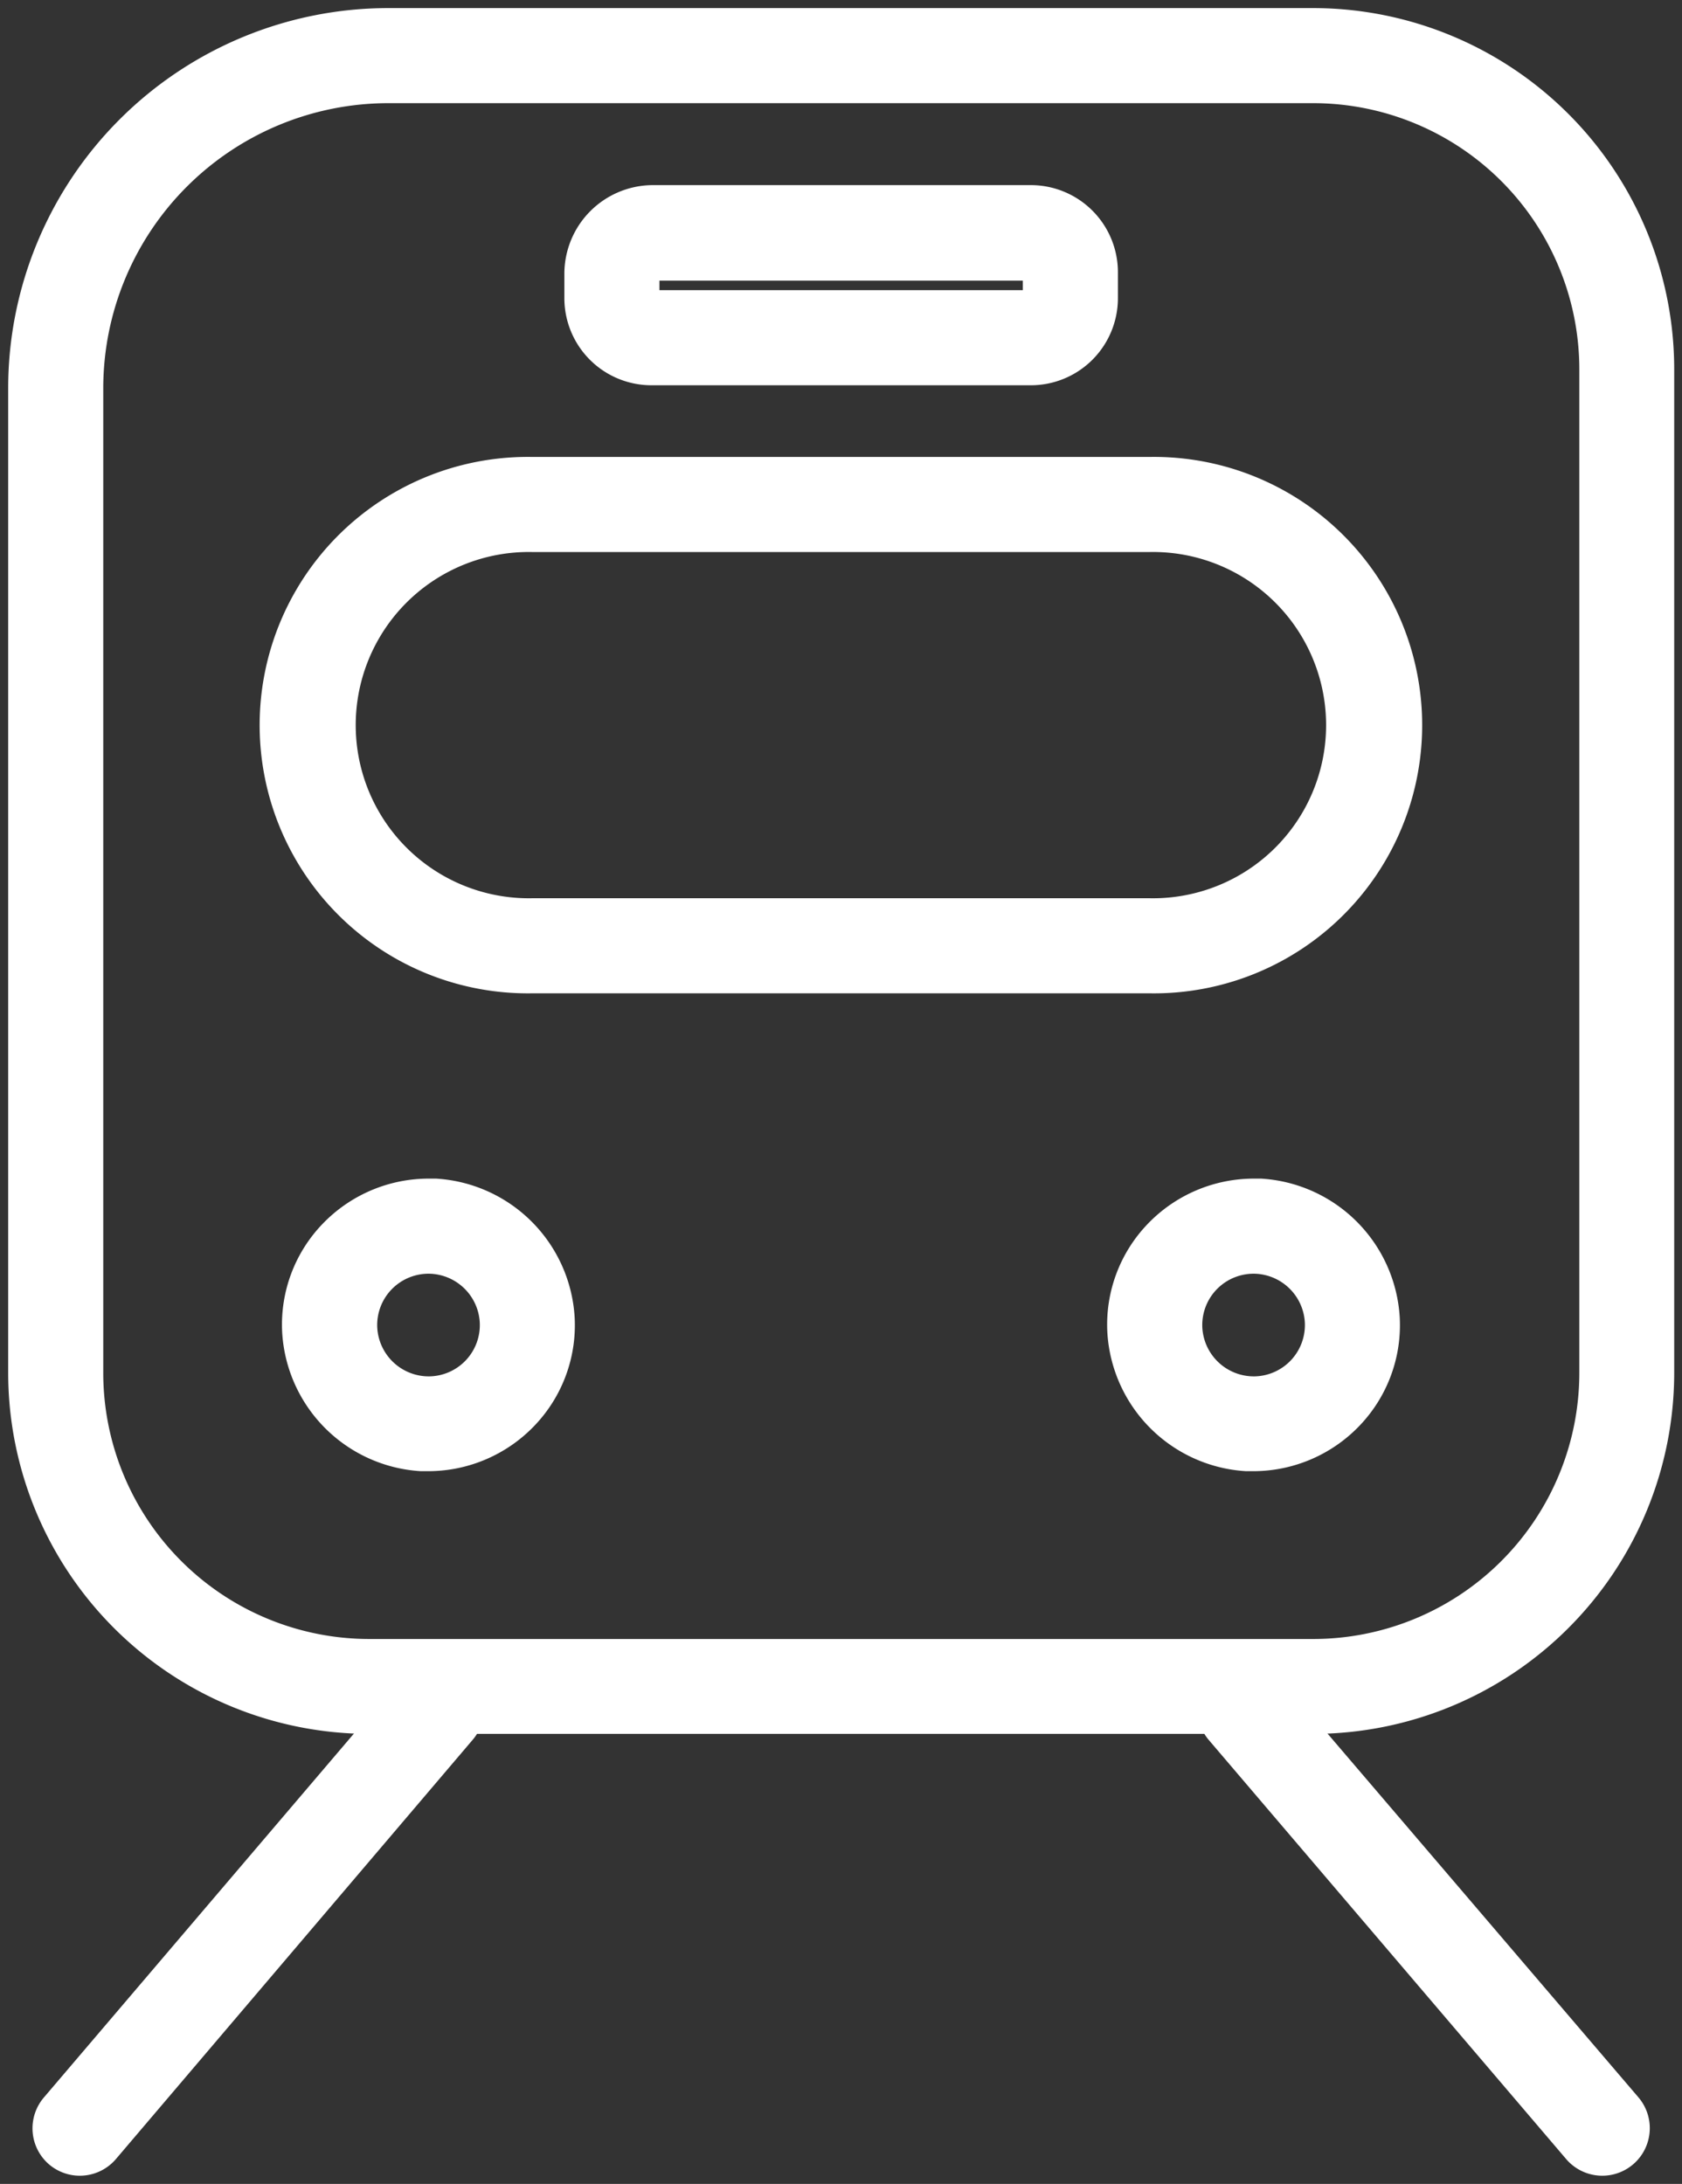
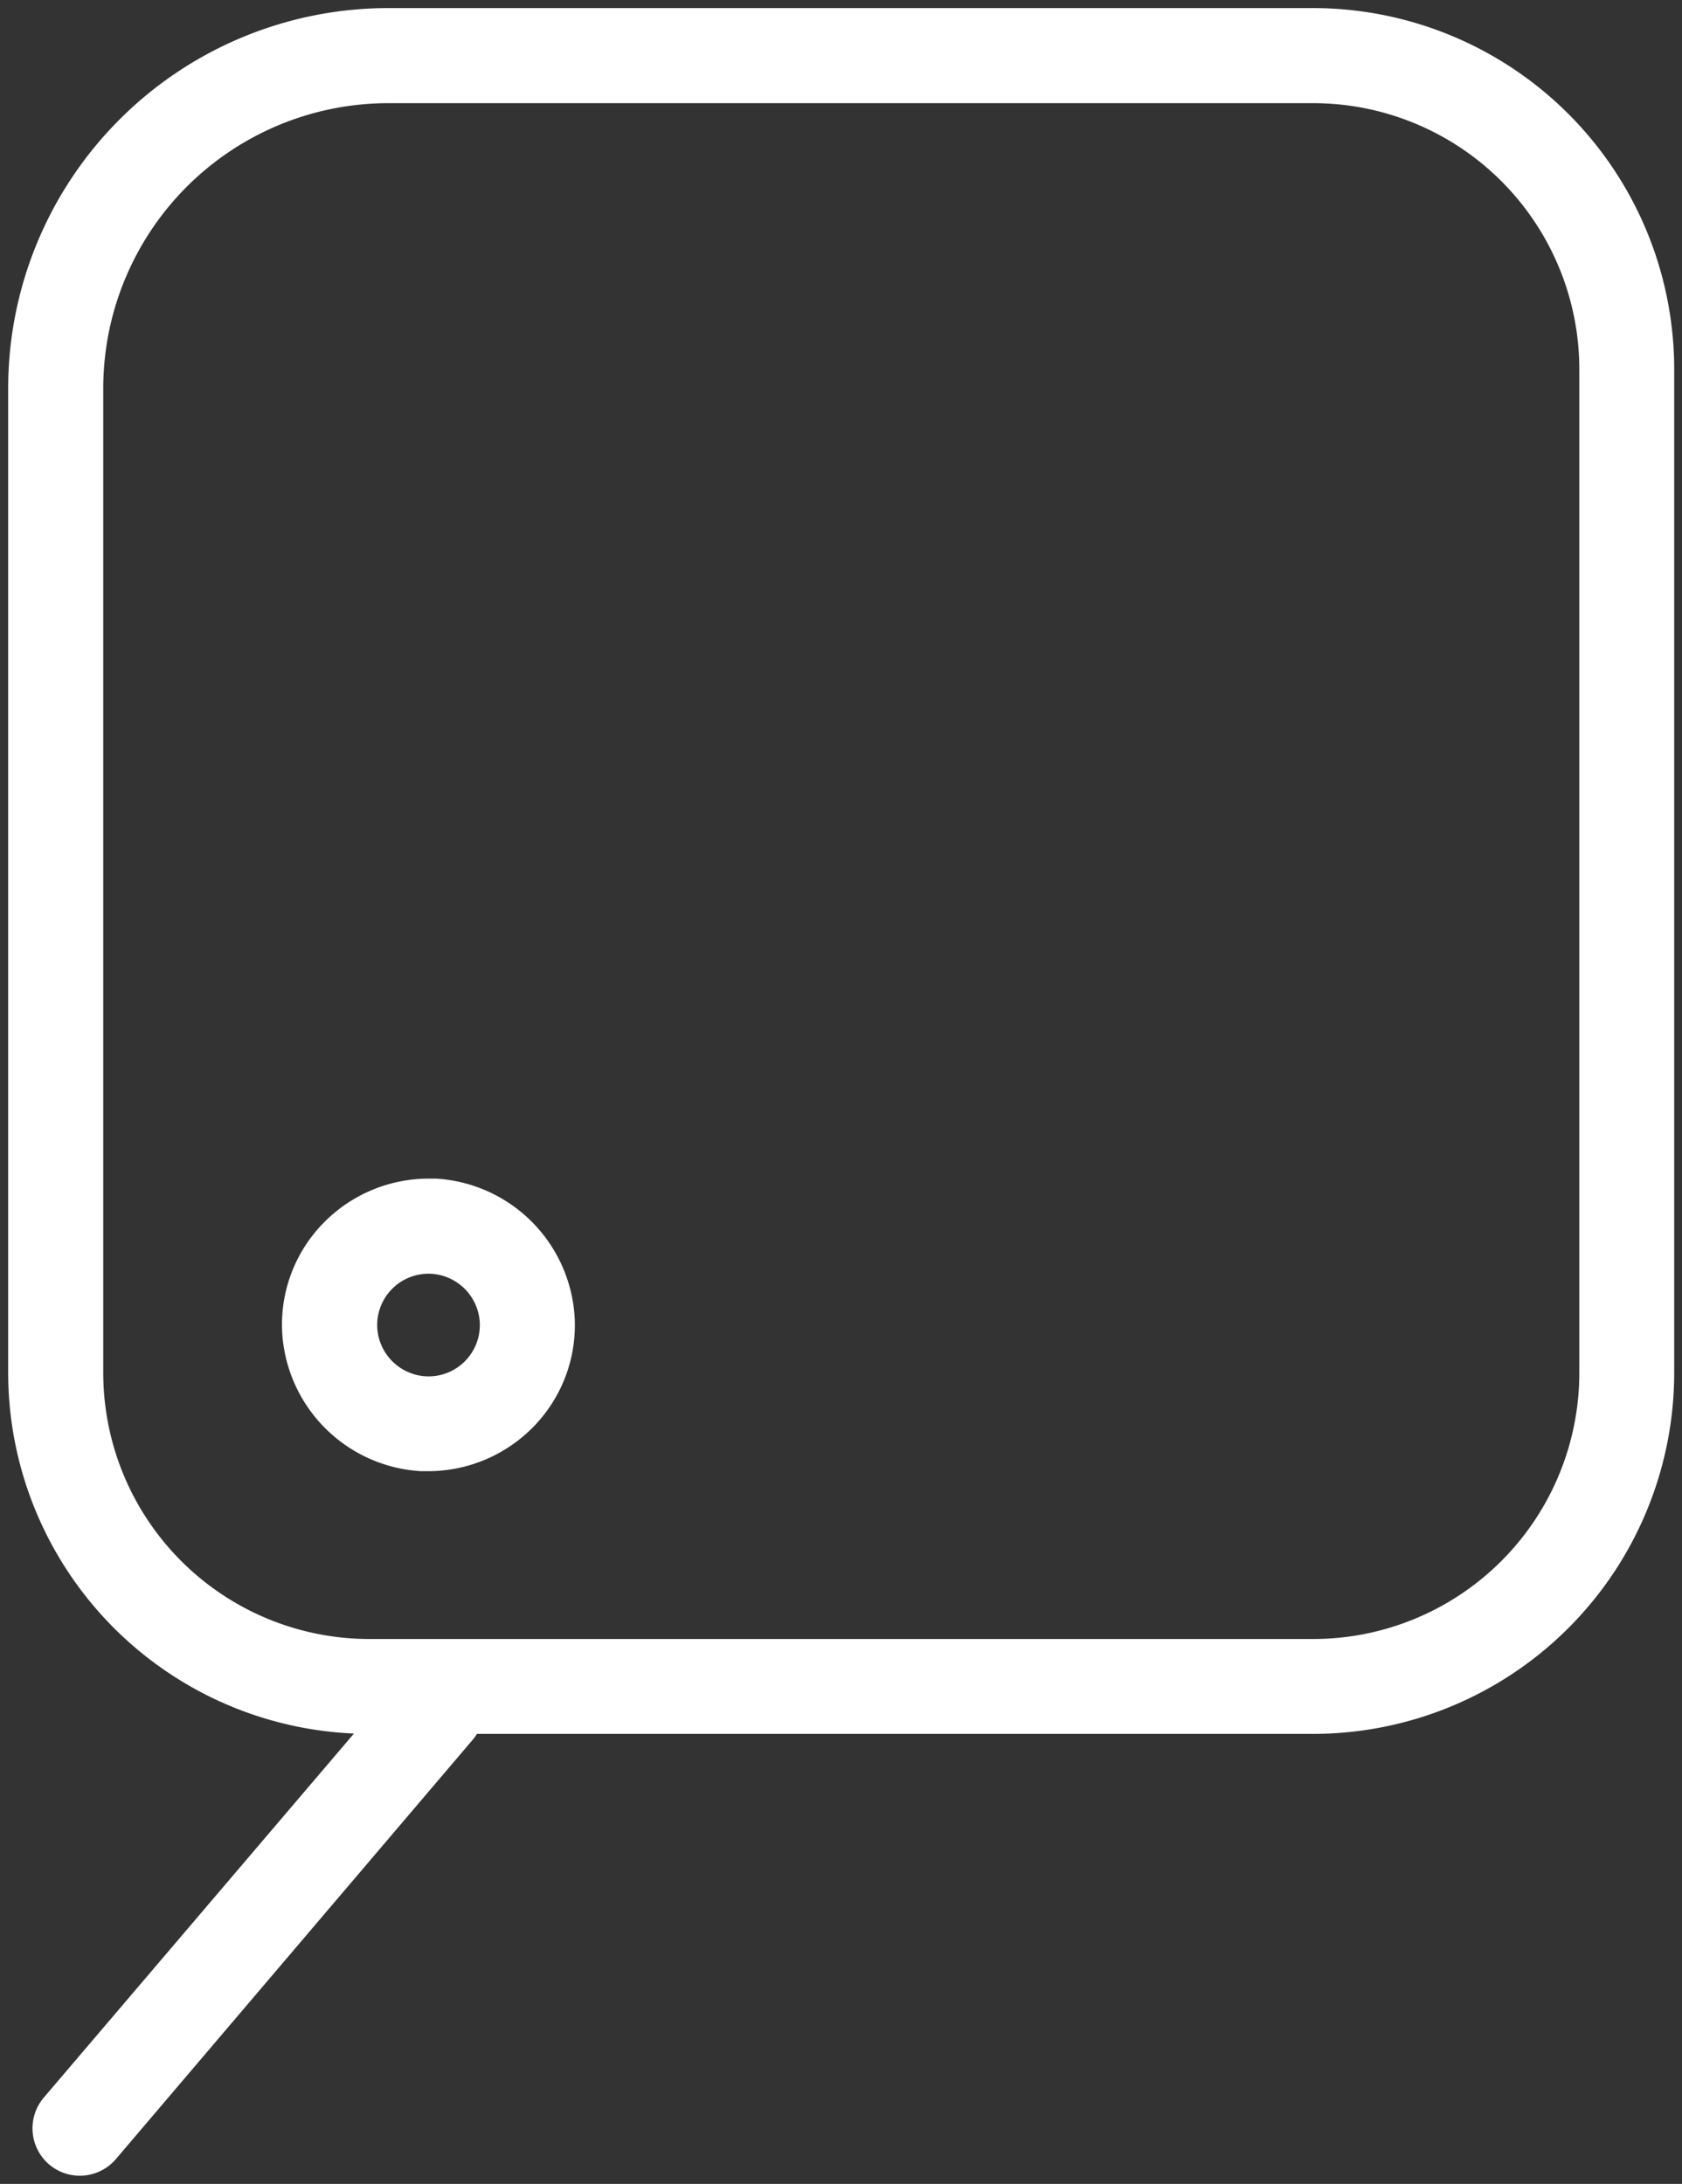
<svg xmlns="http://www.w3.org/2000/svg" id="nav-icon-train" width="17.691" height="22.969" viewBox="0 0 17.691 22.969">
  <rect x="0" y="0" width="17.691" height="22.969" fill="#333333" stroke="none" />
  <defs>
    <clipPath id="clip-path">
      <rect id="長方形_1353" data-name="長方形 1353" width="17.691" height="22.969" fill="none" stroke="#fff" stroke-width="1" />
    </clipPath>
  </defs>
  <g id="グループ_1237" data-name="グループ 1237" clip-path="url(#clip-path)">
    <path id="パス_42887" data-name="パス 42887" d="M23.623,28.051H13.7a3.8,3.8,0,0,1-3.8-3.8V13.9A4,4,0,0,1,13.895,9.9h9.728a3.8,3.8,0,0,1,3.8,3.8V24.253A3.8,3.8,0,0,1,23.623,28.051ZM13.895,10.9A3,3,0,0,0,10.9,13.9V24.253a2.8,2.8,0,0,0,2.8,2.8h9.925a2.8,2.8,0,0,0,2.8-2.8V13.7a2.8,2.8,0,0,0-2.8-2.8Z" transform="translate(-9.814 -9.815)" fill="#fff" />
-     <path id="長方形_1352" data-name="長方形 1352" d="M2.321-.5H8.8a2.821,2.821,0,1,1,0,5.641H2.321a2.821,2.821,0,1,1,0-5.641ZM8.8,4.141A1.821,1.821,0,1,0,8.8.5H2.321a1.821,1.821,0,1,0,0,3.641Z" transform="translate(3.284 5.306)" fill="#fff" />
-     <path id="パス_42888" data-name="パス 42888" d="M118.7,45.1h-3.992a.916.916,0,0,1-.915-.915v-.258a.933.933,0,0,1,.932-.932H118.7a.916.916,0,0,1,.915.915v.274A.916.916,0,0,1,118.7,45.1Zm-3.907-1h3.822V44h-3.822Z" transform="translate(-107.857 -41.048)" fill="#fff" />
    <path id="パス_42889" data-name="パス 42889" d="M62.623,228.558l.079,0a1.553,1.553,0,0,1,1.458,1.458,1.528,1.528,0,0,1-.422,1.14,1.547,1.547,0,0,1-1.116.479l-.08,0a1.553,1.553,0,0,1-1.458-1.458,1.527,1.527,0,0,1,.422-1.14A1.547,1.547,0,0,1,62.623,228.558Zm0,2.08a.54.54,0,0,0,.539-.569.543.543,0,0,0-.51-.51.54.54,0,0,0-.568.568.543.543,0,0,0,.51.51Z" transform="translate(-58.116 -216.162)" fill="#fff" />
-     <path id="パス_42890" data-name="パス 42890" d="M216.751,228.558l.079,0a1.553,1.553,0,0,1,1.458,1.458,1.528,1.528,0,0,1-.422,1.14,1.547,1.547,0,0,1-1.116.479l-.079,0a1.553,1.553,0,0,1-1.458-1.458,1.528,1.528,0,0,1,.422-1.14A1.547,1.547,0,0,1,216.751,228.558Zm0,2.08a.54.54,0,0,0,.539-.569.543.543,0,0,0-.51-.51.54.54,0,0,0-.568.568.543.543,0,0,0,.51.51Z" transform="translate(-203.566 -216.162)" fill="#fff" />
    <path id="線_13" data-name="線 13" d="M0,4.909a.5.5,0,0,1-.324-.12.5.5,0,0,1-.056-.7L3.38-.324a.5.5,0,0,1,.7-.056.5.5,0,0,1,.056.7L.38,4.734A.5.5,0,0,1,0,4.909Z" transform="translate(0.839 17.974)" fill="#fff" />
-     <path id="線_14" data-name="線 14" d="M3.761,4.909a.5.5,0,0,1-.381-.176L-.38.324a.5.5,0,0,1,.056-.7.5.5,0,0,1,.7.056L4.141,4.085a.5.5,0,0,1-.38.824Z" transform="translate(13.092 17.974)" fill="#fff" />
  </g>
</svg>